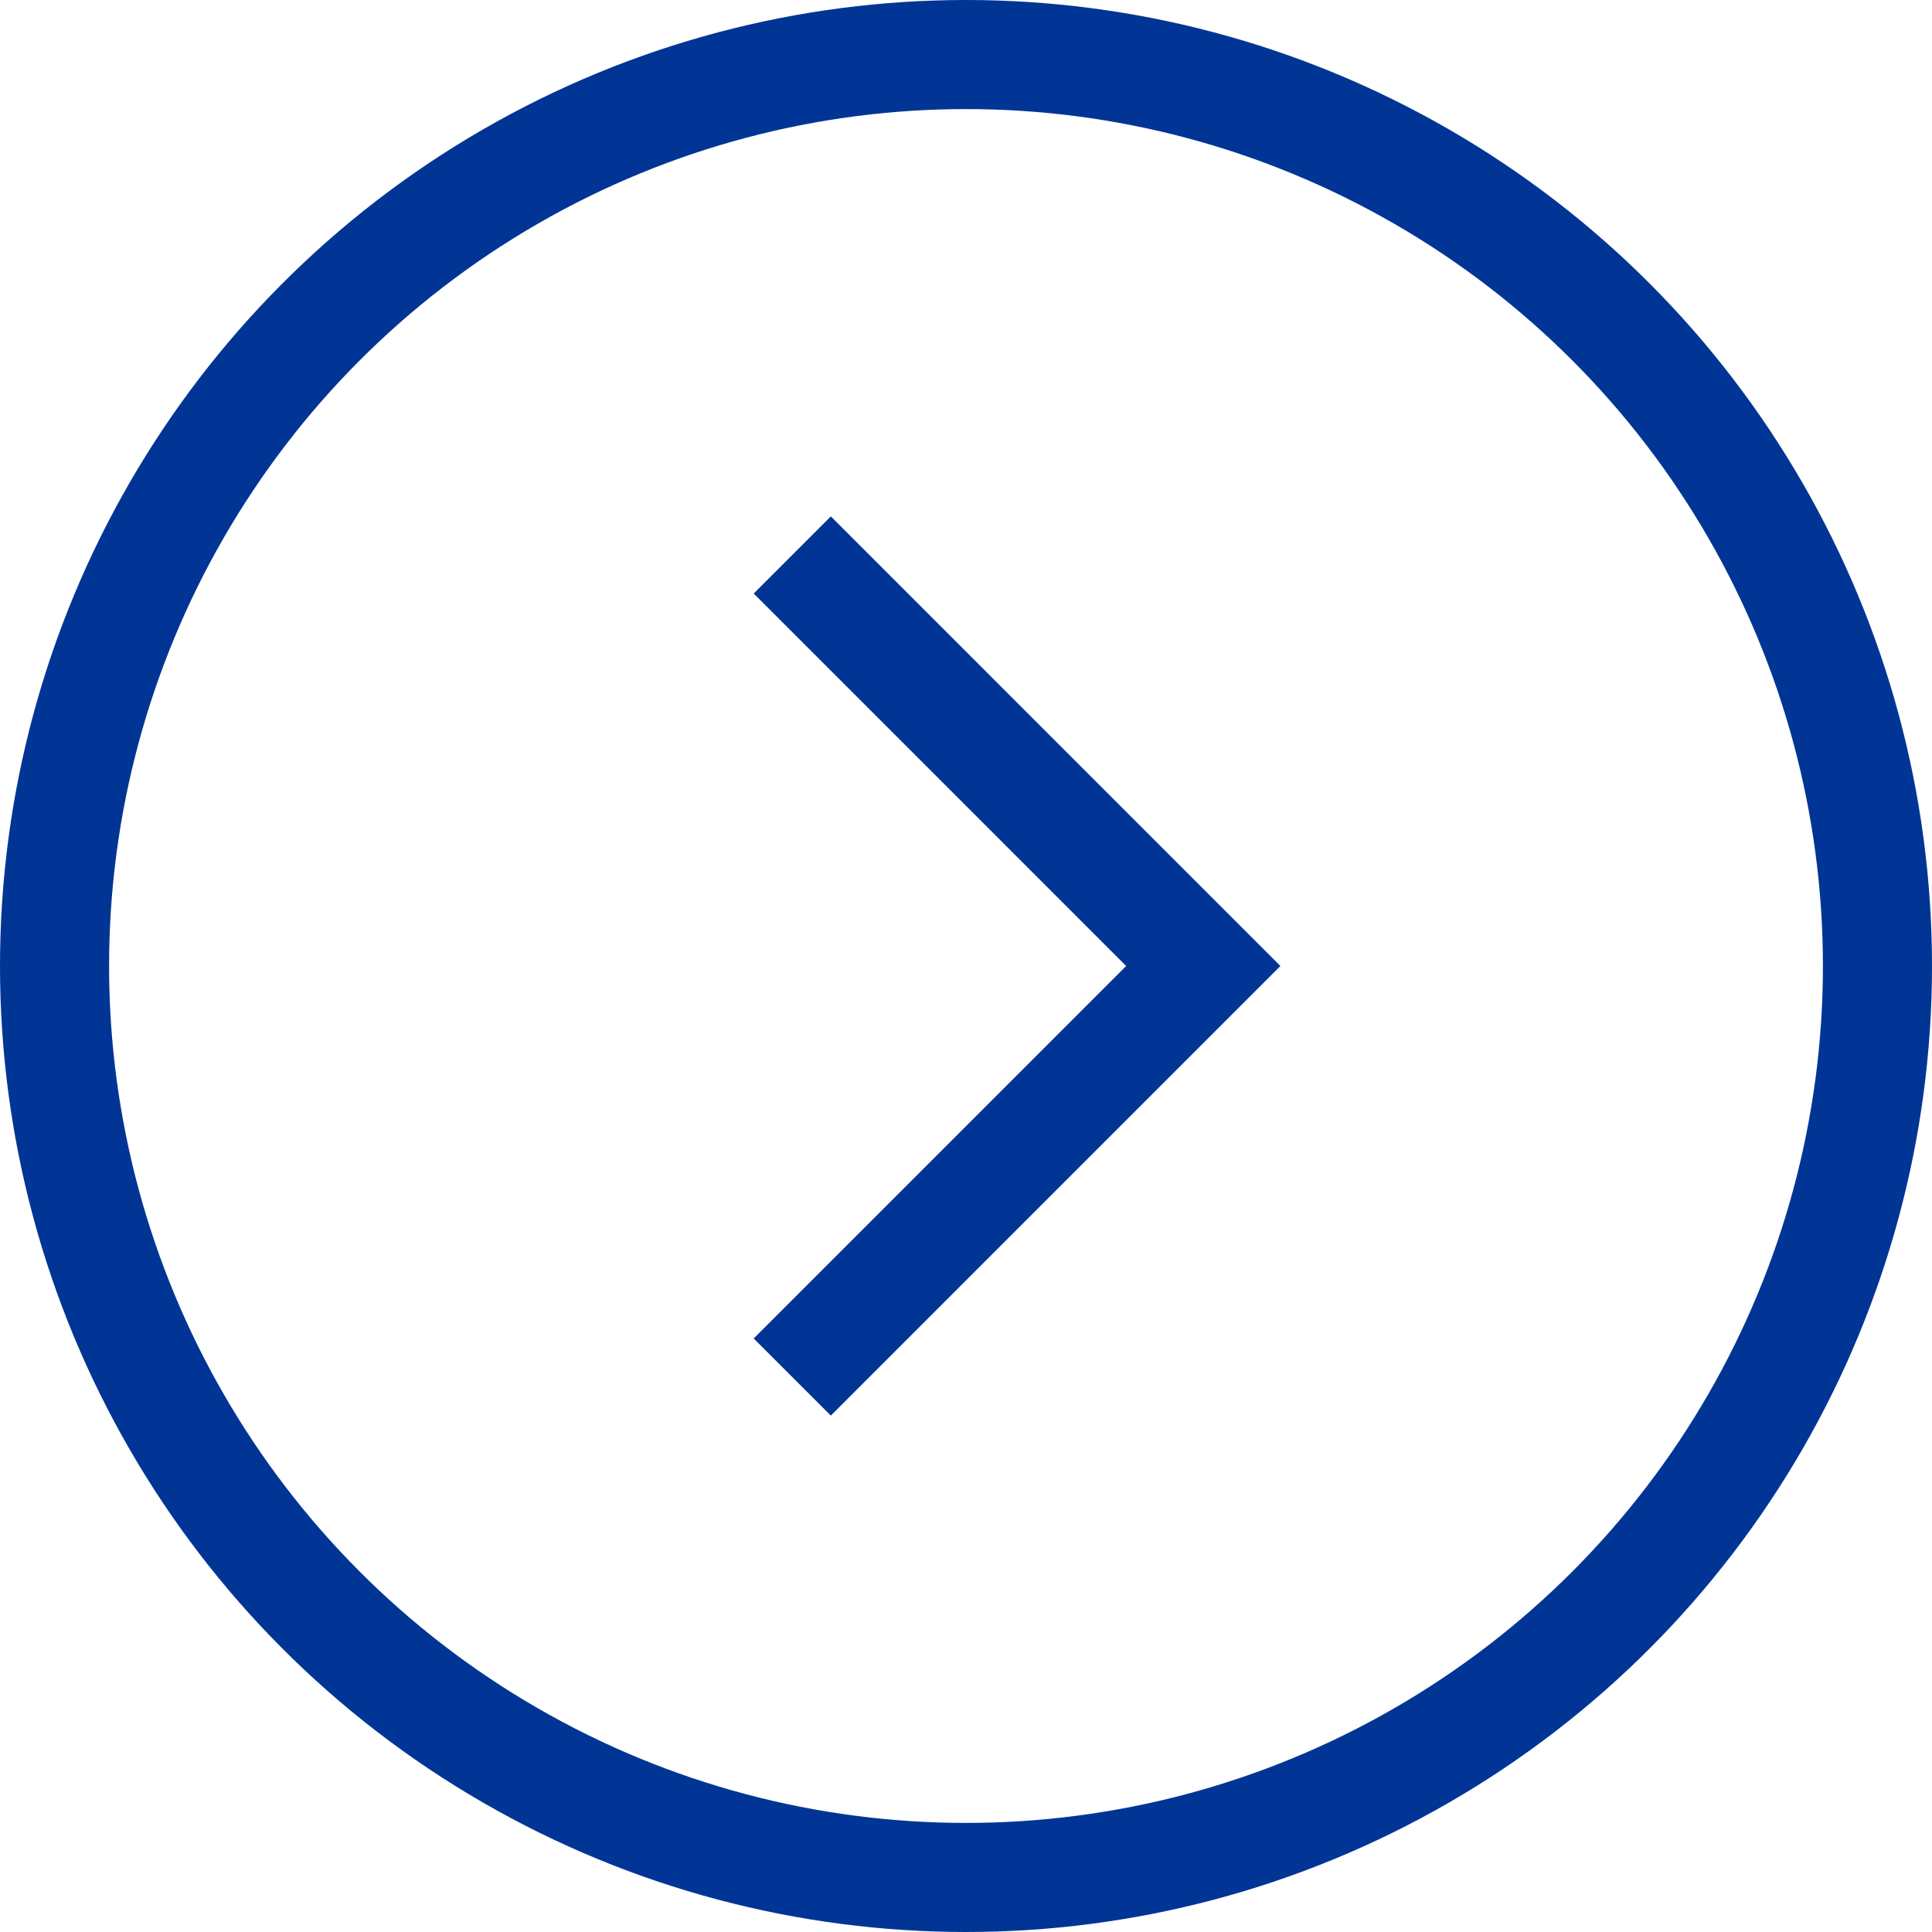
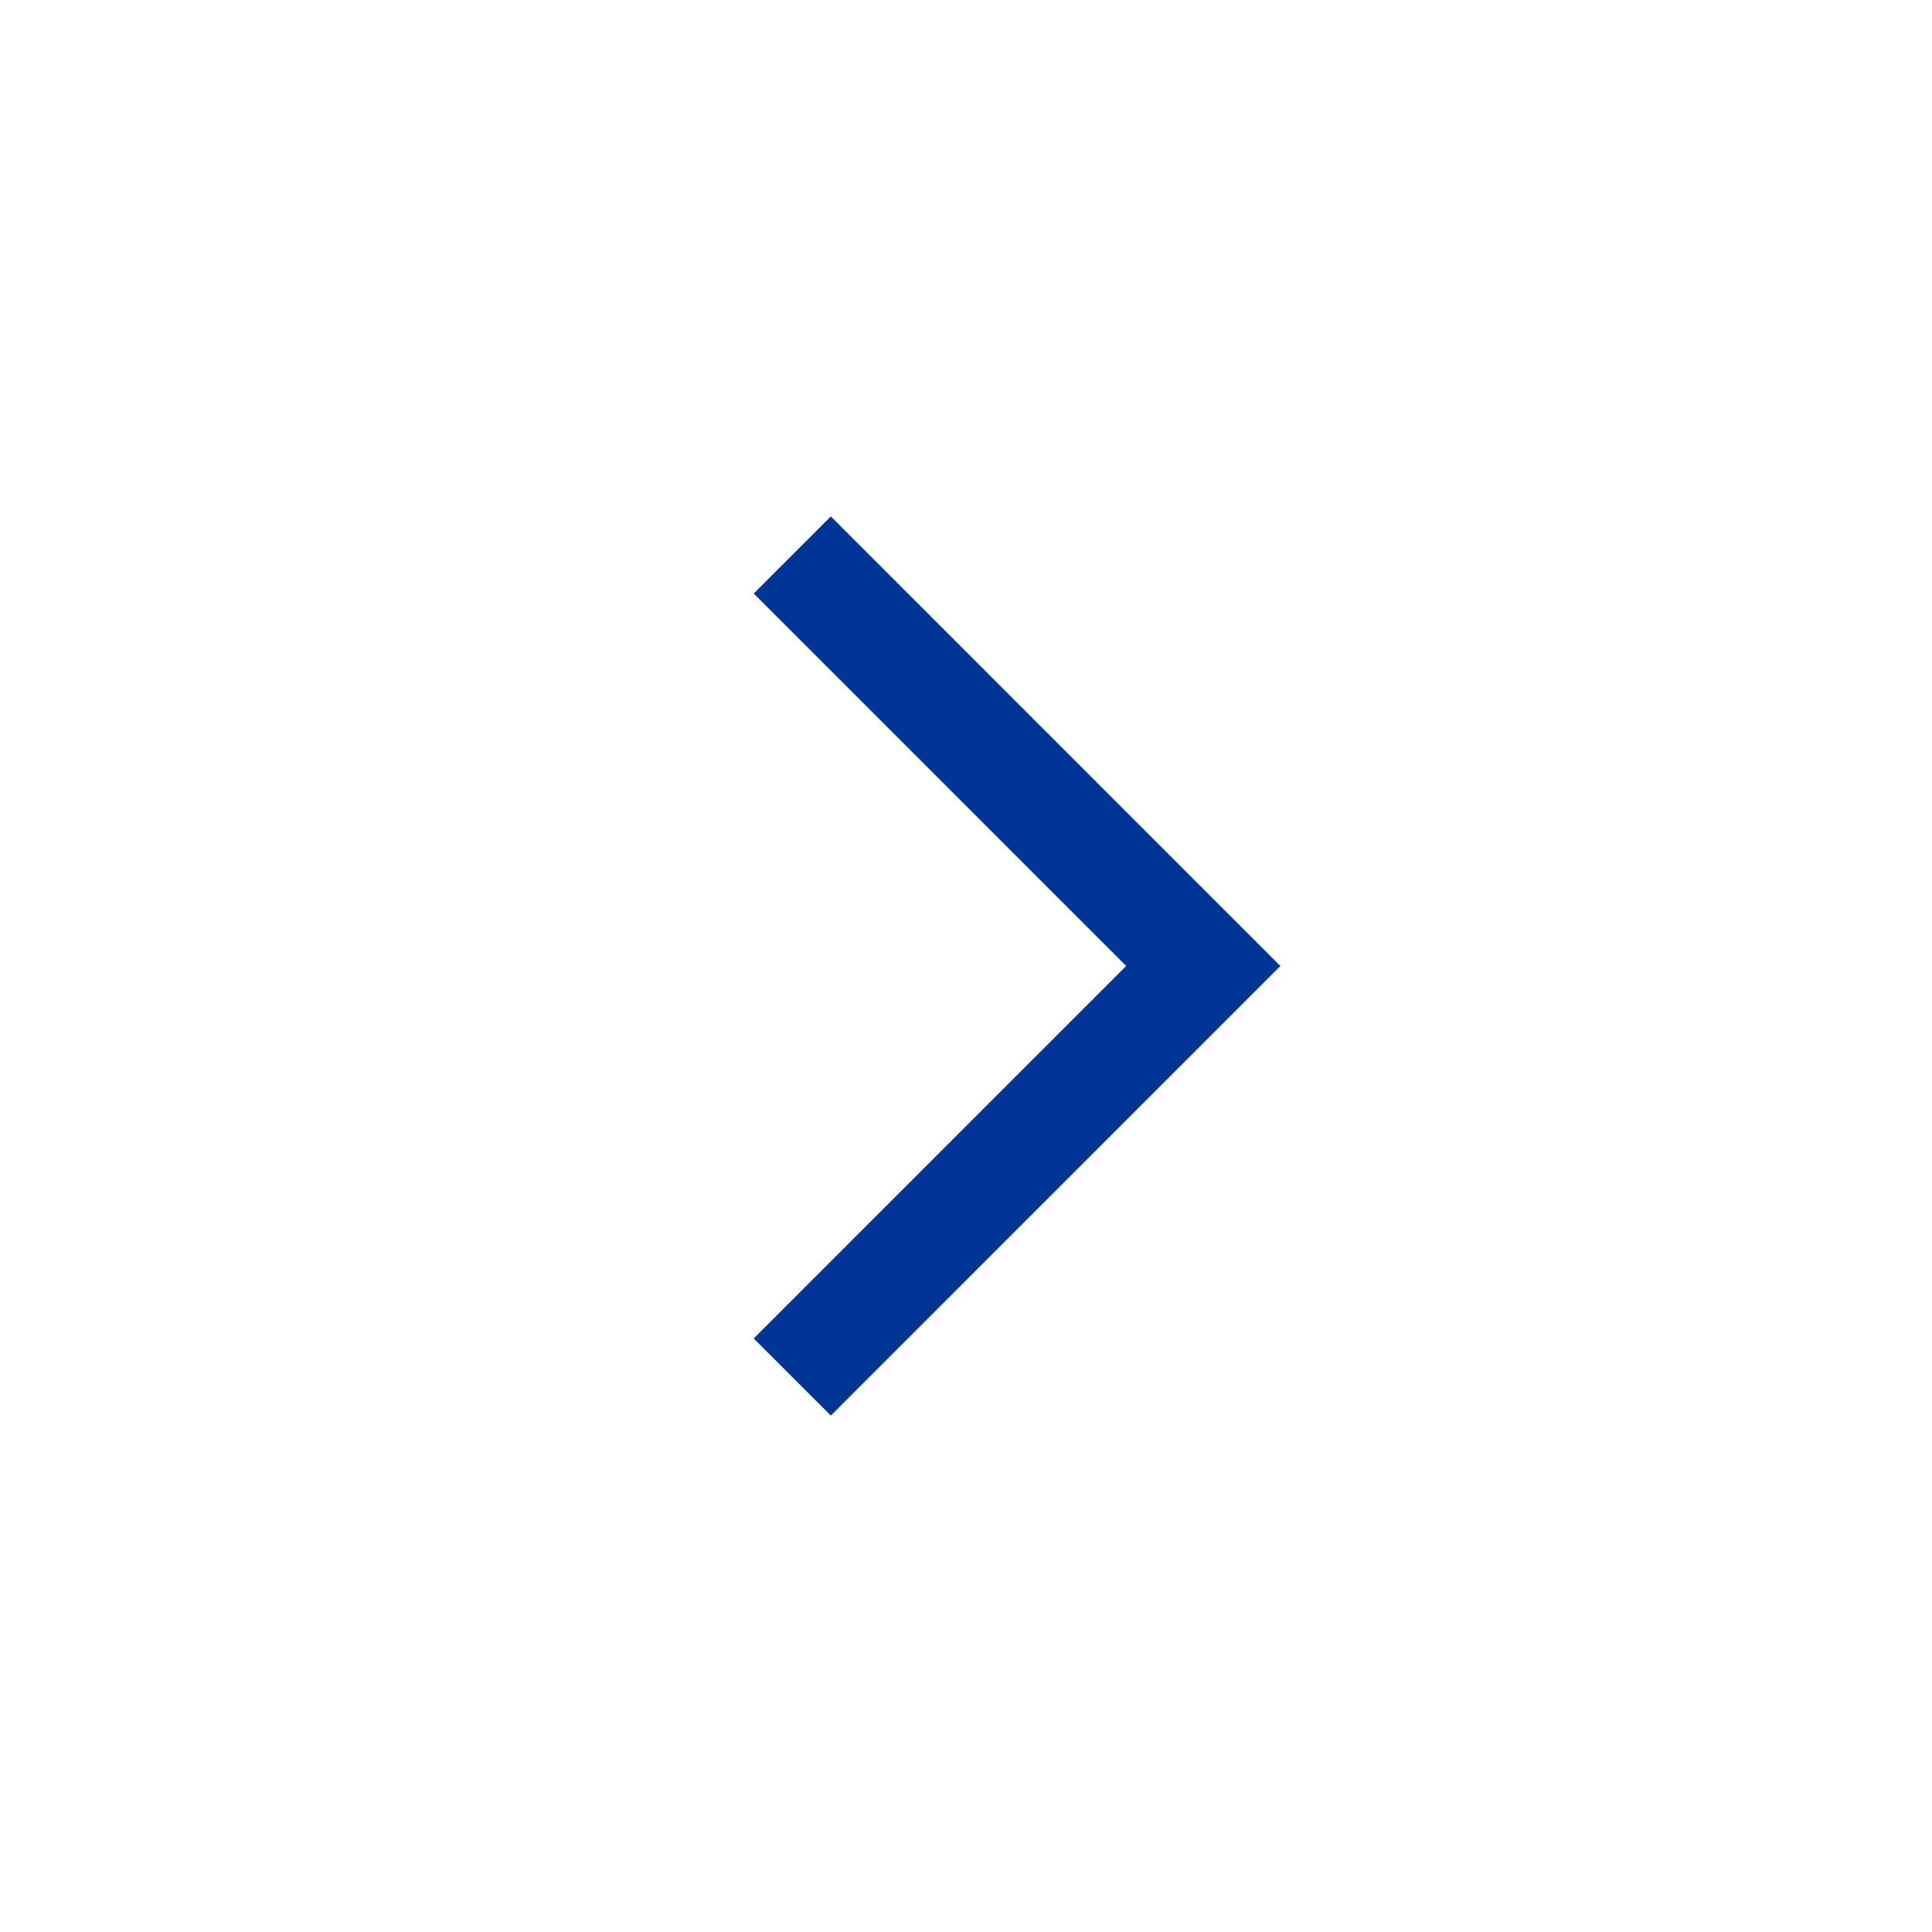
<svg xmlns="http://www.w3.org/2000/svg" version="1.1" id="Layer_1" x="0px" y="0px" viewBox="0 0 53.132 53.132" style="enable-background:new 0 0 53.132 53.132;" xml:space="preserve">
  <g>
-     <circle style="fill:none;stroke:#003595;stroke-width:3;stroke-miterlimit:10;" cx="26.566" cy="26.566" r="25.066" />
    <polyline style="fill:none;stroke:#003595;stroke-width:3;stroke-miterlimit:10;" points="21.788,15.262 33.091,26.566    21.788,37.87  " />
  </g>
</svg>